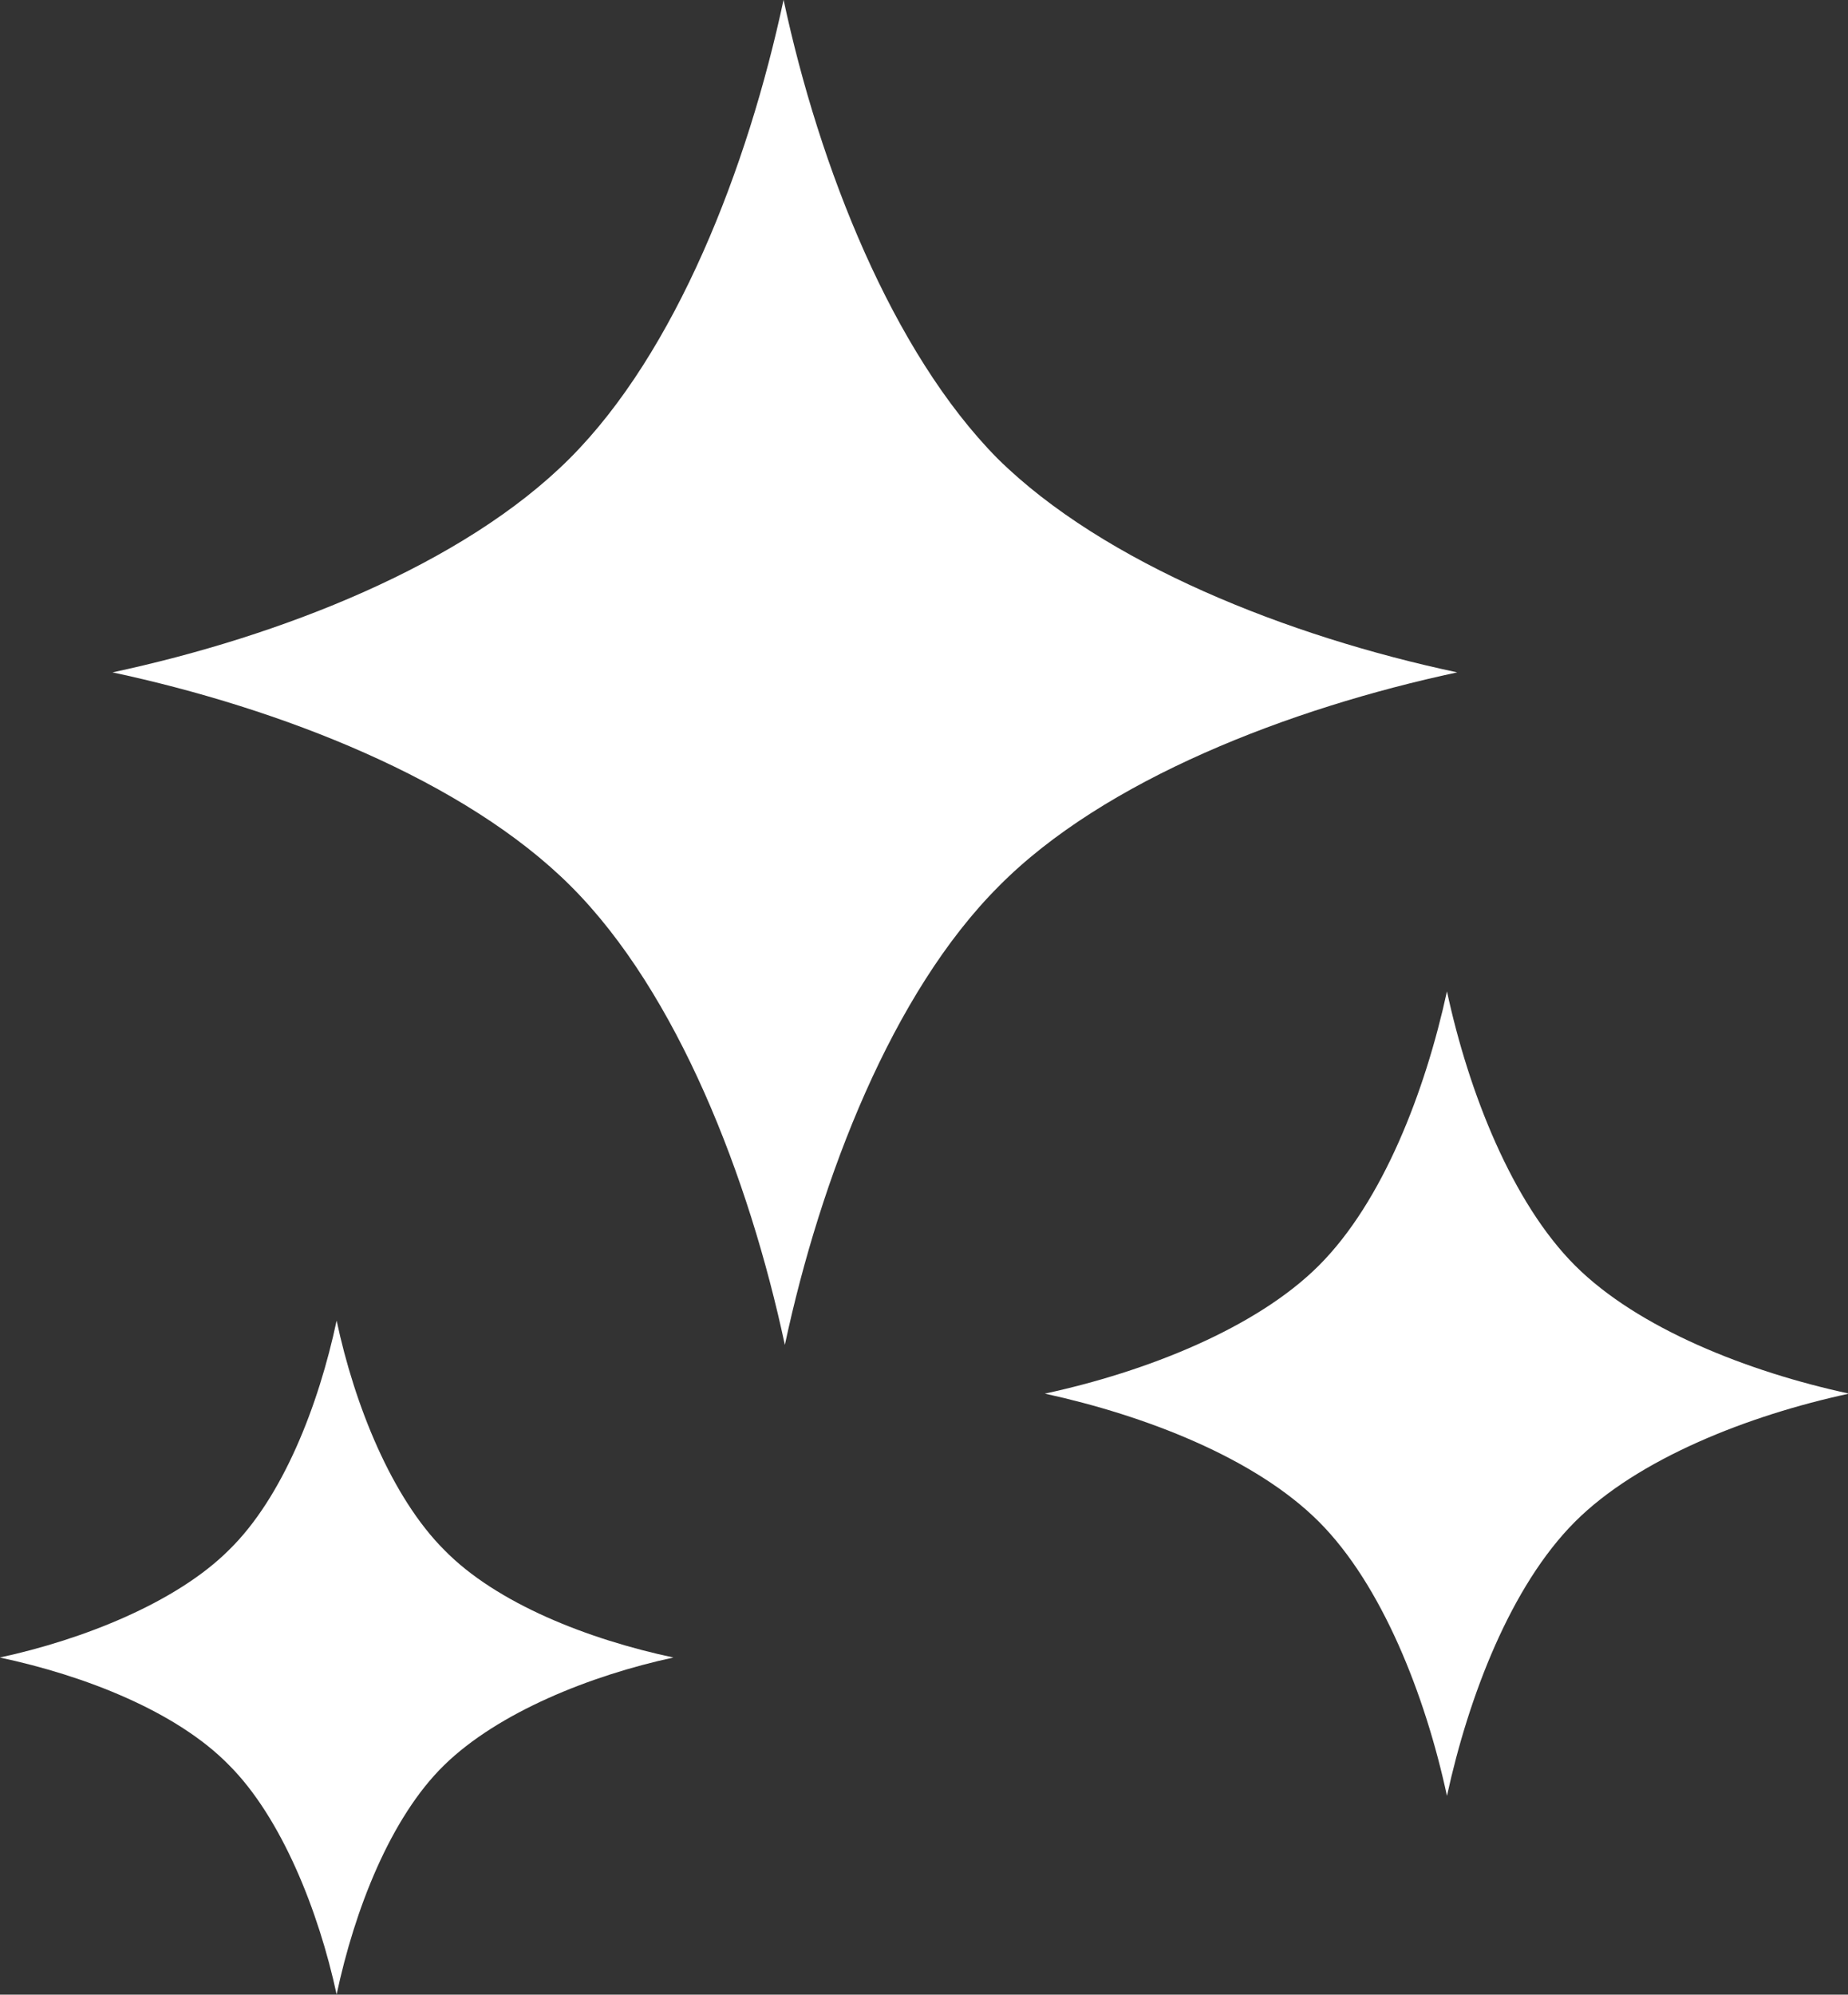
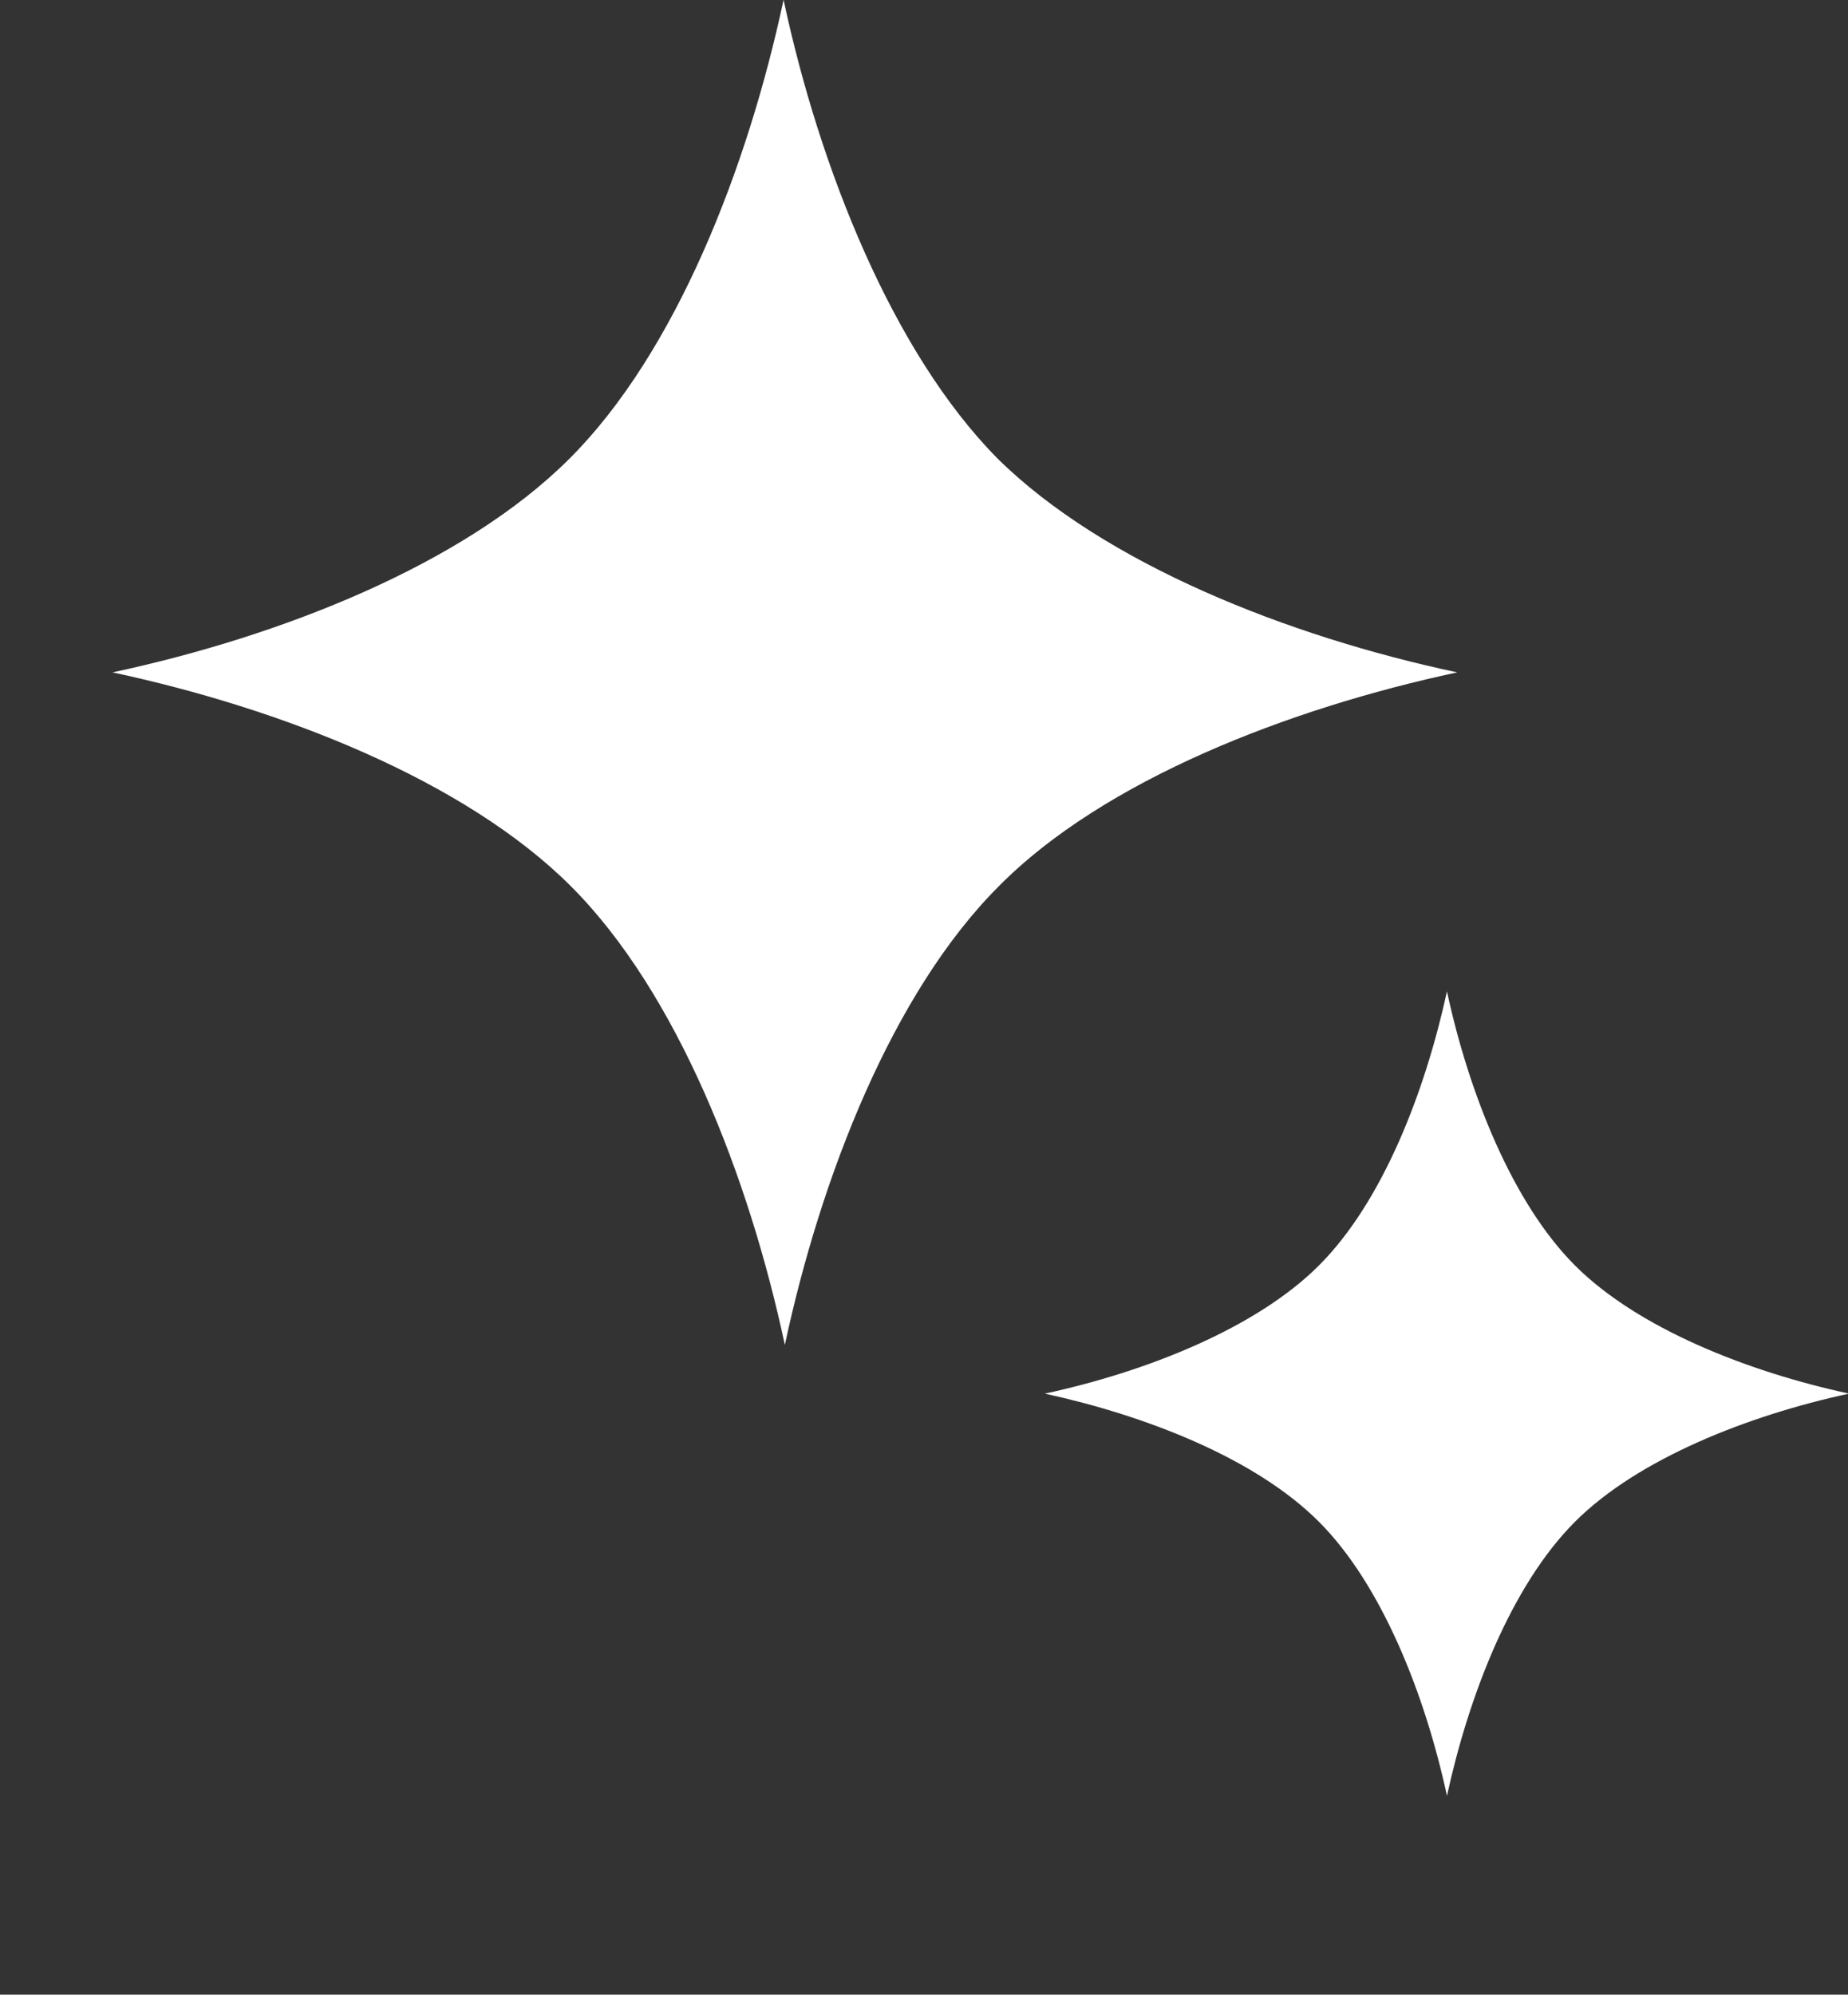
<svg xmlns="http://www.w3.org/2000/svg" version="1.1" id="レイヤー_1" x="0px" y="0px" viewBox="0 0 144.3 155.7" style="enable-background:new 0 0 144.3 155.7;" xml:space="preserve">
  <rect x="0" y="0" width="144.3" height="155.7" fill="#333333" stroke="none" />
  <style type="text/css">
	.st0{fill:#FFFFFF;}
</style>
  <g id="キラキラ_2" transform="translate(-43.615 -12.215)">
    <path id="パス_9202" class="st0" d="M121.5,48c-8.2-8.3-13.9-22.7-16.7-35.8C102,25.3,96.4,39.7,88.1,48S65.5,61.9,52.4,64.7   c13.1,2.8,27.5,8.4,35.8,16.7s13.9,22.7,16.7,35.8c2.8-13.1,8.4-27.5,16.7-35.8c8.2-8.3,22.7-13.9,35.8-16.7   C144.2,61.9,129.8,56.2,121.5,48z" />
    <path id="パス_9203" class="st0" d="M166.6,111c-4.9-4.9-8.3-13.5-10-21.4c-1.7,7.8-5,16.4-10,21.4c-4.9,4.9-13.5,8.3-21.4,10   c7.8,1.7,16.4,5,21.4,10c4.9,4.9,8.3,13.5,10,21.4c1.7-7.8,5-16.4,10-21.4c4.9-4.9,13.5-8.3,21.4-10   C180.1,119.3,171.5,115.9,166.6,111z" />
-     <path id="パス_9204" class="st0" d="M69.9,115.3c-1.4,6.6-4.2,13.8-8.4,17.9c-4.1,4.1-11.4,7-17.9,8.4c6.6,1.4,13.8,4.2,17.9,8.4   c4.1,4.1,7,11.4,8.4,17.9c1.4-6.6,4.2-13.8,8.4-17.9s11.4-7,17.9-8.4c-6.6-1.4-13.8-4.2-17.9-8.4C74.2,129.1,71.3,121.9,69.9,115.3   z" />
  </g>
</svg>